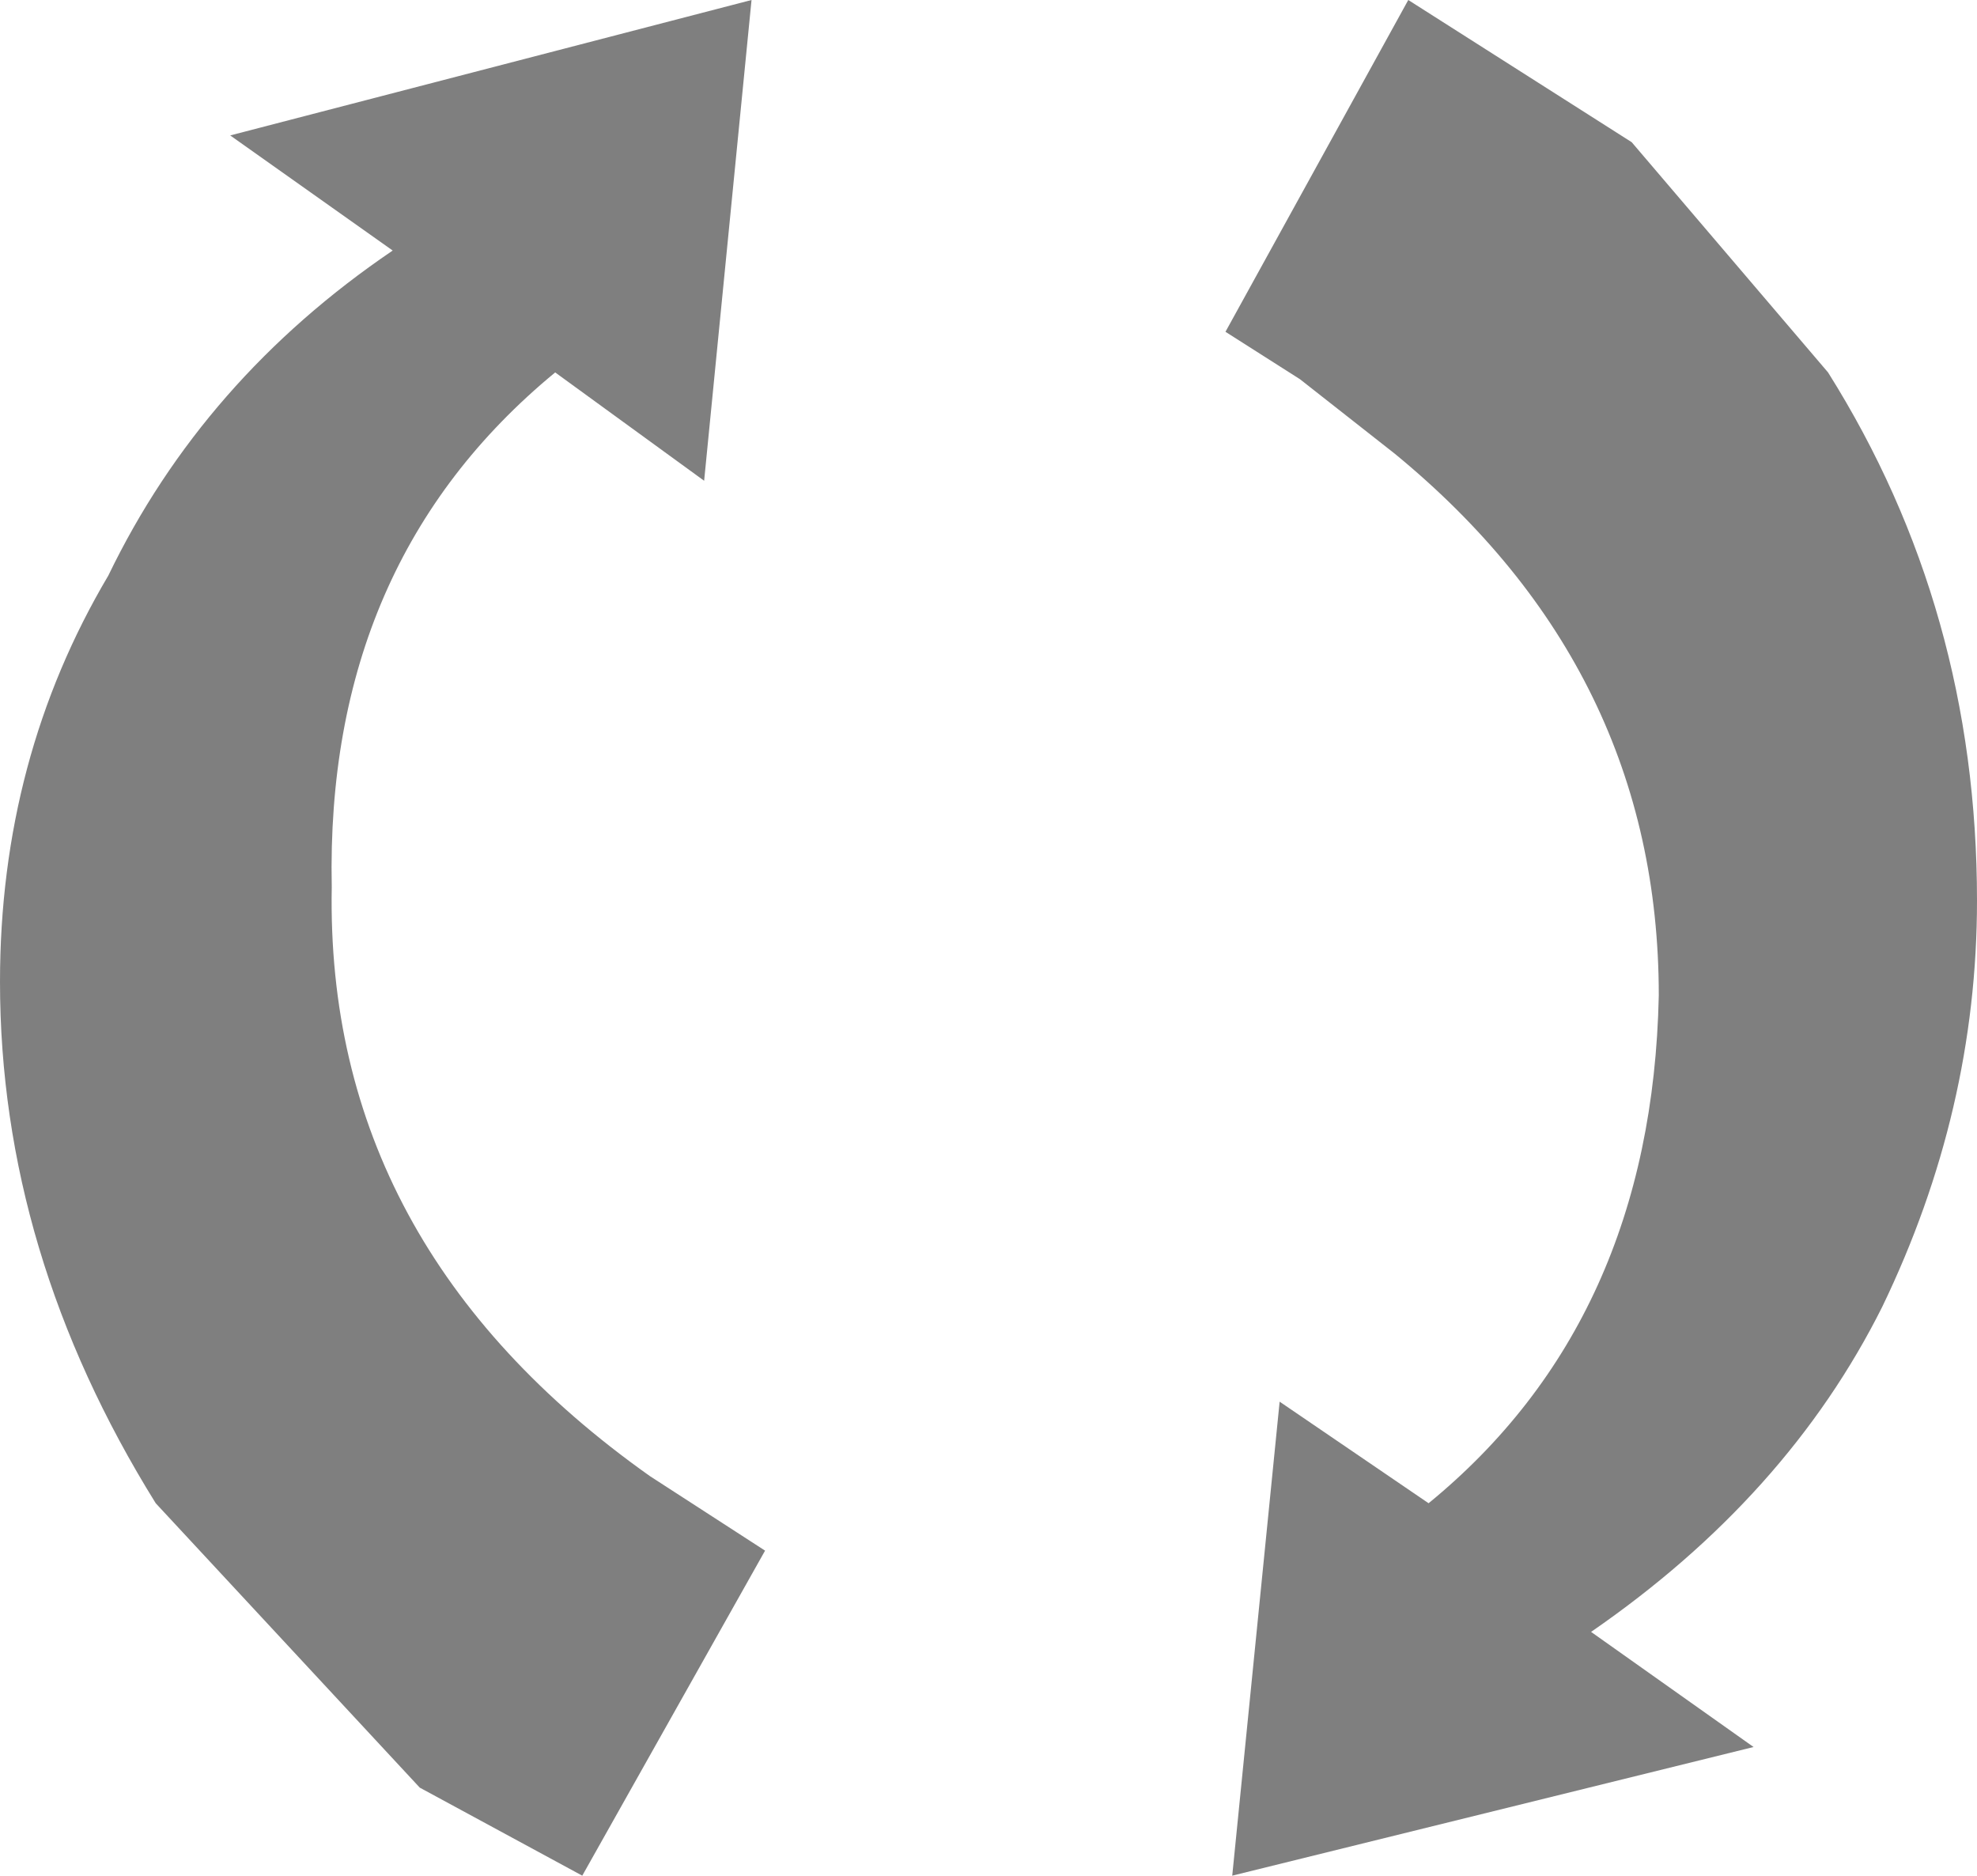
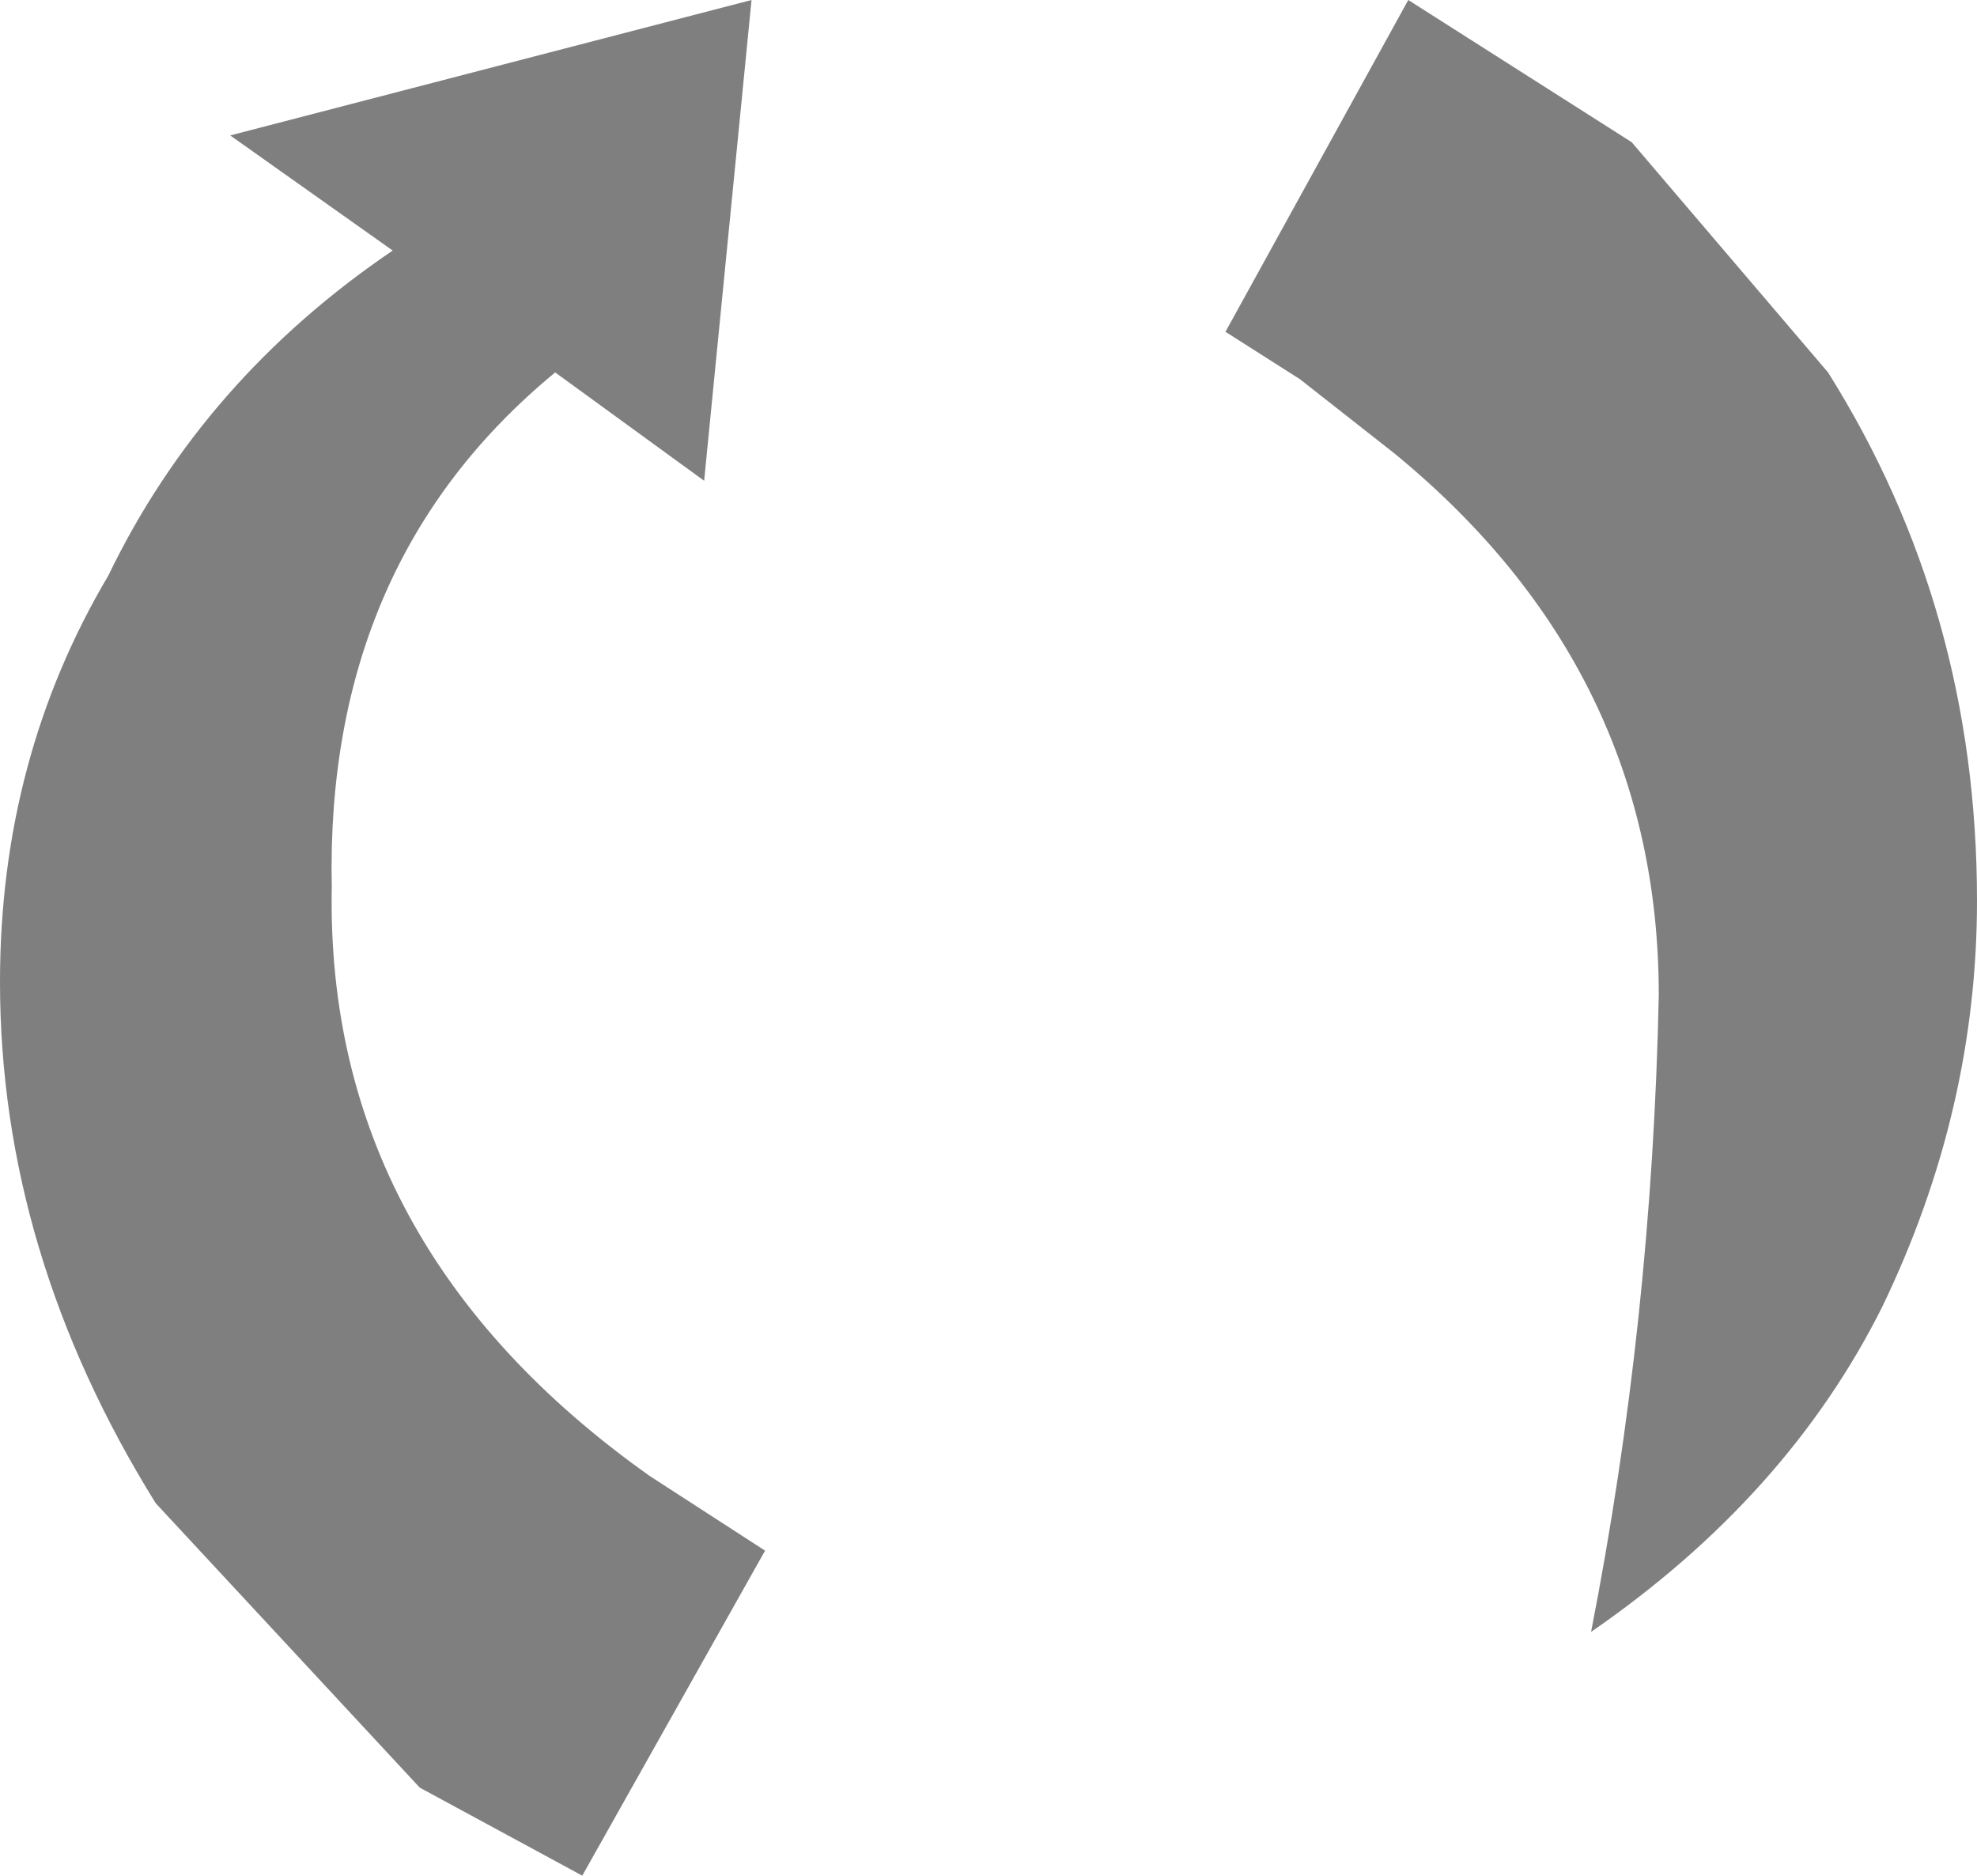
<svg xmlns="http://www.w3.org/2000/svg" height="13.85px" width="14.6px">
  <g transform="matrix(1.0, 0.0, 0.0, 1.0, 8.0, 8.75)">
-     <path d="M4.05 -7.7 L5.5 -6.0 Q6.6 -4.25 6.6 -2.1 6.6 -0.55 5.9 0.9 5.2 2.3 3.75 3.3 L4.95 4.15 1.1 5.1 1.45 1.6 2.55 2.35 Q4.2 1.0 4.25 -1.4 4.25 -3.8 2.3 -5.4 L1.6 -5.95 1.05 -6.3 2.4 -8.75 4.05 -7.7 M-2.45 -8.75 L-2.8 -5.2 -3.9 -6.0 Q-5.6 -4.6 -5.55 -2.2 -5.6 0.45 -3.2 2.15 L-2.35 2.7 -3.7 5.1 -4.9 4.45 -6.85 2.35 Q-8.0 0.5 -8.0 -1.5 -8.0 -3.15 -7.2 -4.5 -6.5 -5.95 -5.1 -6.9 L-6.3 -7.75 -2.45 -8.75" fill="#000000" fill-opacity="0.502" fill-rule="evenodd" stroke="none" />
+     <path d="M4.05 -7.7 L5.5 -6.0 Q6.6 -4.25 6.6 -2.1 6.6 -0.55 5.9 0.9 5.2 2.3 3.75 3.3 Q4.2 1.0 4.25 -1.4 4.25 -3.8 2.3 -5.4 L1.6 -5.95 1.05 -6.3 2.4 -8.75 4.05 -7.7 M-2.45 -8.75 L-2.8 -5.2 -3.9 -6.0 Q-5.6 -4.6 -5.55 -2.2 -5.6 0.45 -3.2 2.15 L-2.35 2.7 -3.7 5.1 -4.9 4.45 -6.85 2.35 Q-8.0 0.5 -8.0 -1.5 -8.0 -3.15 -7.2 -4.5 -6.5 -5.95 -5.1 -6.9 L-6.3 -7.75 -2.45 -8.75" fill="#000000" fill-opacity="0.502" fill-rule="evenodd" stroke="none" />
  </g>
</svg>